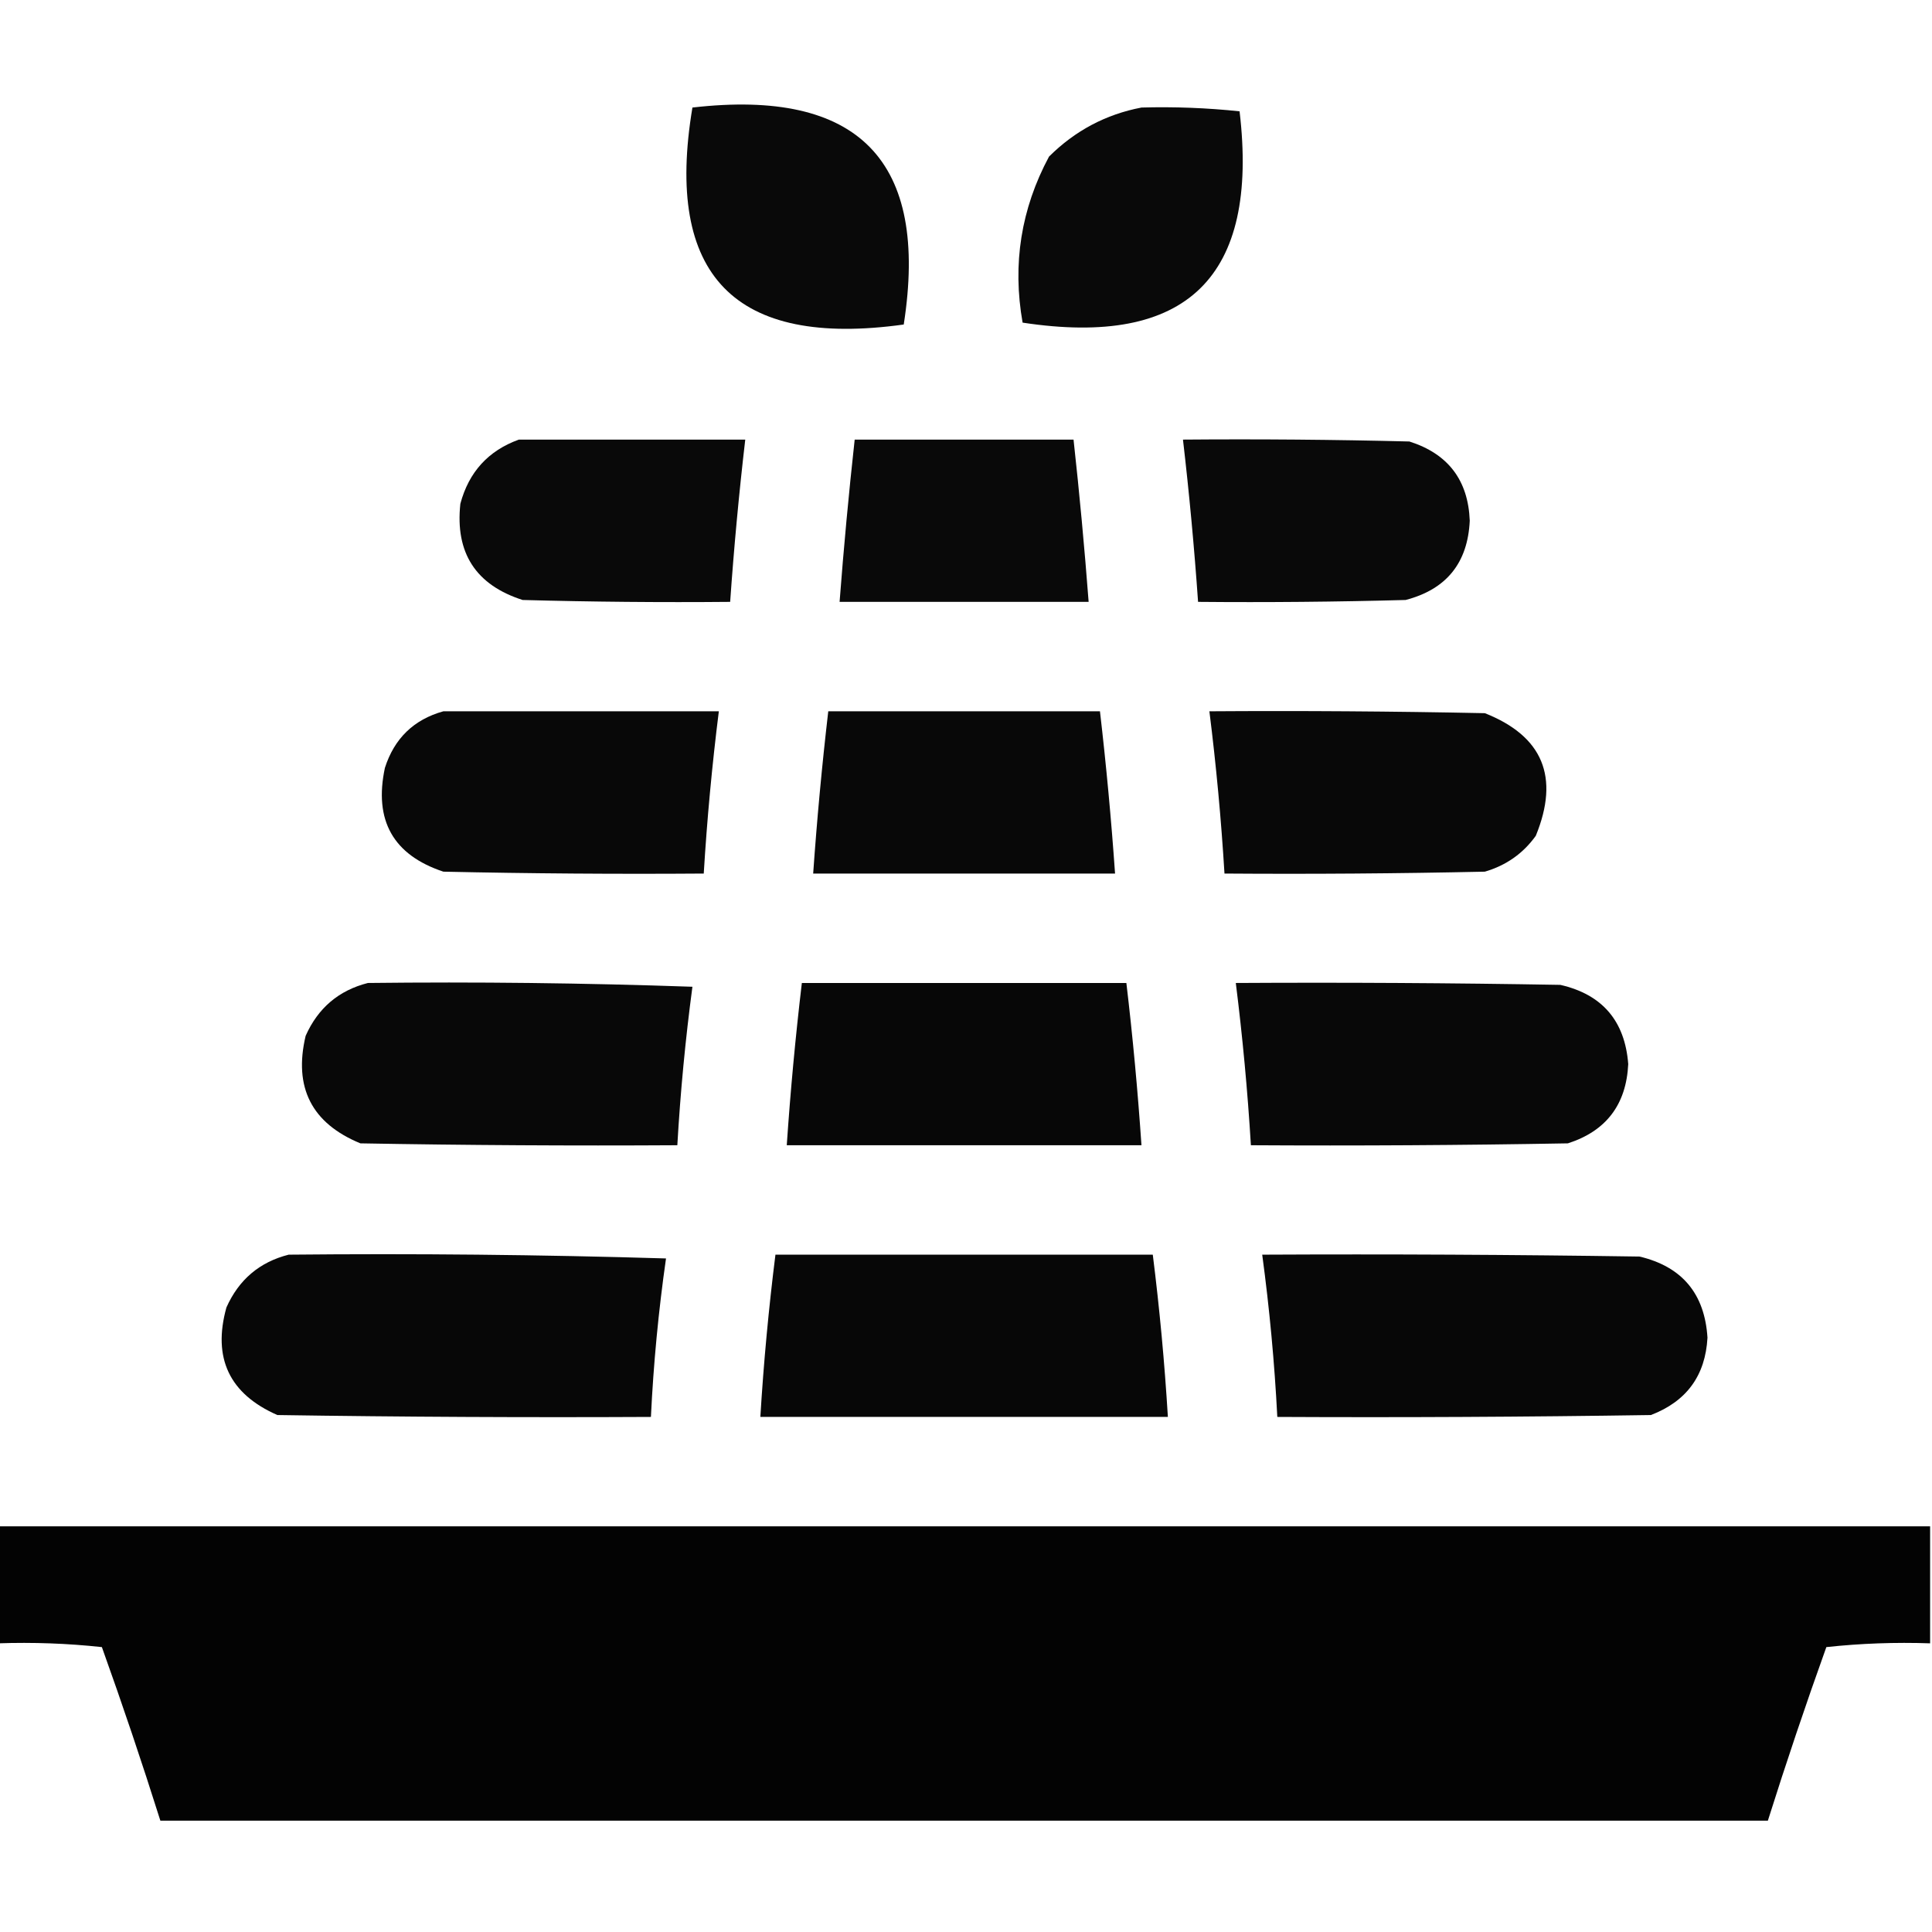
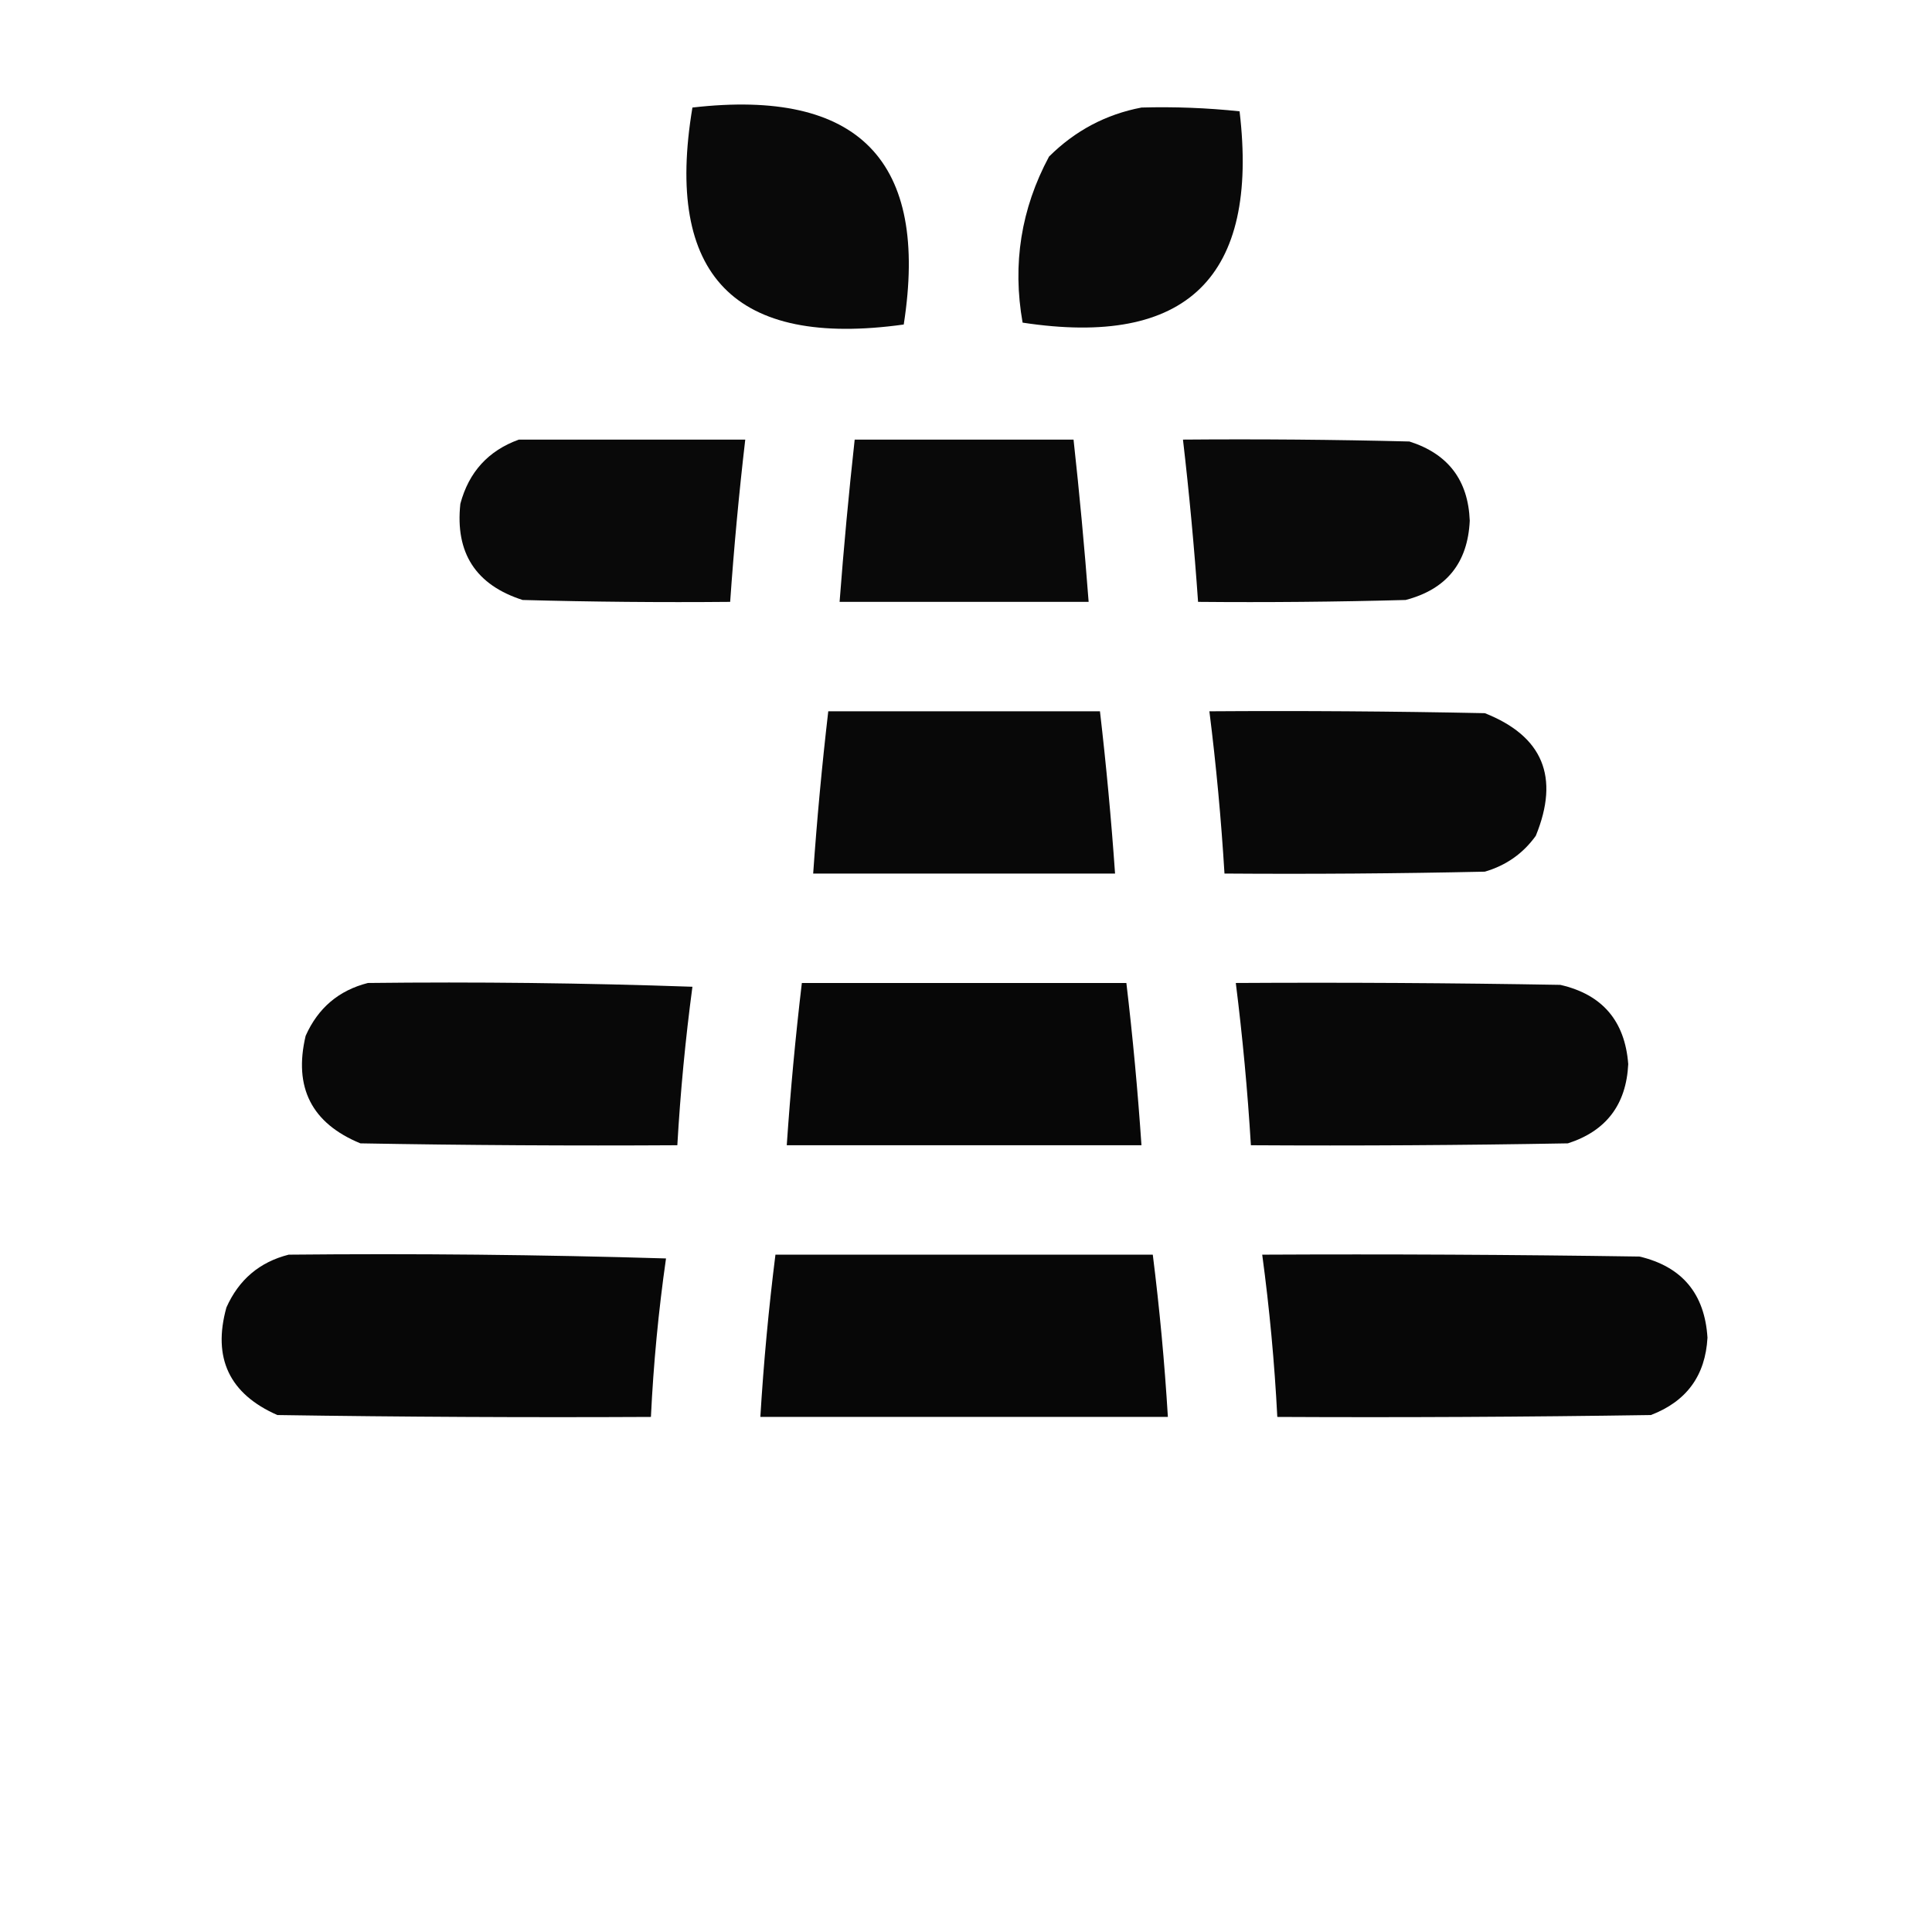
<svg xmlns="http://www.w3.org/2000/svg" version="1.1" width="512px" height="512px" style="shape-rendering:geometricPrecision; text-rendering:geometricPrecision; image-rendering:optimizeQuality; fill-rule:evenodd; clip-rule:evenodd">
  <g>
    <path style="opacity:0.961" fill="#000000" d="M 183.5,28.5 C 227.595,23.424 246.262,42.591 239.5,86C 194.702,92.222 176.035,73.055 183.5,28.5 Z" />
  </g>
  <g>
    <path style="opacity:0.962" fill="#000000" d="M 302.5,28.5 C 311.208,28.256 319.874,28.589 328.5,29.5C 333.704,73.465 314.537,92.132 271,85.5C 268.256,69.992 270.59,55.325 278,41.5C 284.908,34.631 293.074,30.298 302.5,28.5 Z" />
  </g>
  <g>
    <path style="opacity:0.963" fill="#000000" d="M 137.5,116.5 C 157.5,116.5 177.5,116.5 197.5,116.5C 195.837,130.793 194.504,145.127 193.5,159.5C 175.164,159.667 156.83,159.5 138.5,159C 126.091,155.024 120.591,146.524 122,133.5C 124.247,125.09 129.414,119.423 137.5,116.5 Z" />
  </g>
  <g>
    <path style="opacity:0.963" fill="#000000" d="M 226.5,116.5 C 245.833,116.5 265.167,116.5 284.5,116.5C 286.073,130.807 287.407,145.14 288.5,159.5C 266.5,159.5 244.5,159.5 222.5,159.5C 223.593,145.14 224.927,130.807 226.5,116.5 Z" />
  </g>
  <g>
    <path style="opacity:0.963" fill="#000000" d="M 313.5,116.5 C 333.503,116.333 353.503,116.5 373.5,117C 383.753,120.253 389.087,127.253 389.5,138C 388.977,149.188 383.31,156.188 372.5,159C 354.17,159.5 335.836,159.667 317.5,159.5C 316.496,145.127 315.163,130.793 313.5,116.5 Z" />
  </g>
  <g>
-     <path style="opacity:0.967" fill="#000000" d="M 117.5,188.5 C 141.833,188.5 166.167,188.5 190.5,188.5C 188.705,202.781 187.372,217.114 186.5,231.5C 163.498,231.667 140.498,231.5 117.5,231C 104.203,226.585 99.037,217.419 102,203.5C 104.503,195.679 109.67,190.679 117.5,188.5 Z" />
-   </g>
+     </g>
  <g>
    <path style="opacity:0.967" fill="#000000" d="M 219.5,188.5 C 243.5,188.5 267.5,188.5 291.5,188.5C 293.163,202.798 294.496,217.132 295.5,231.5C 268.833,231.5 242.167,231.5 215.5,231.5C 216.504,217.132 217.837,202.798 219.5,188.5 Z" />
  </g>
  <g>
    <path style="opacity:0.967" fill="#000000" d="M 320.5,188.5 C 344.836,188.333 369.169,188.5 393.5,189C 408.874,195.088 413.374,205.921 407,221.5C 403.635,226.186 399.135,229.353 393.5,231C 370.502,231.5 347.502,231.667 324.5,231.5C 323.628,217.115 322.295,202.782 320.5,188.5 Z" />
  </g>
  <g>
    <path style="opacity:0.967" fill="#000000" d="M 97.5,260.5 C 126.174,260.167 154.841,260.5 183.5,261.5C 181.64,275.432 180.307,289.432 179.5,303.5C 151.498,303.667 123.498,303.5 95.5,303C 82.591,297.683 77.757,288.183 81,274.5C 84.282,267.124 89.782,262.457 97.5,260.5 Z" />
  </g>
  <g>
    <path style="opacity:0.969" fill="#000000" d="M 212.5,260.5 C 241.167,260.5 269.833,260.5 298.5,260.5C 300.193,274.791 301.526,289.124 302.5,303.5C 271.167,303.5 239.833,303.5 208.5,303.5C 209.474,289.124 210.807,274.791 212.5,260.5 Z" />
  </g>
  <g>
    <path style="opacity:0.967" fill="#000000" d="M 327.5,260.5 C 356.169,260.333 384.835,260.5 413.5,261C 424.615,263.539 430.615,270.539 431.5,282C 430.972,292.744 425.639,299.744 415.5,303C 387.502,303.5 359.502,303.667 331.5,303.5C 330.627,289.104 329.294,274.771 327.5,260.5 Z" />
  </g>
  <g>
    <path style="opacity:0.969" fill="#000000" d="M 76.5,332.5 C 109.84,332.167 143.173,332.5 176.5,333.5C 174.508,347.42 173.175,361.42 172.5,375.5C 139.498,375.667 106.498,375.5 73.5,375C 60.786,369.405 56.286,359.905 60,346.5C 63.282,339.124 68.782,334.457 76.5,332.5 Z" />
  </g>
  <g>
    <path style="opacity:0.971" fill="#000000" d="M 205.5,332.5 C 238.833,332.5 272.167,332.5 305.5,332.5C 307.295,346.782 308.628,361.115 309.5,375.5C 273.5,375.5 237.5,375.5 201.5,375.5C 202.372,361.115 203.705,346.782 205.5,332.5 Z" />
  </g>
  <g>
    <path style="opacity:0.969" fill="#000000" d="M 334.5,332.5 C 367.835,332.333 401.168,332.5 434.5,333C 445.767,335.676 451.767,342.843 452.5,354.5C 451.946,364.558 446.946,371.392 437.5,375C 404.502,375.5 371.502,375.667 338.5,375.5C 337.759,361.093 336.426,346.759 334.5,332.5 Z" />
  </g>
  <g>
-     <path style="opacity:0.985" fill="#000000" d="M -0.5,404.5 C 170.167,404.5 340.833,404.5 511.5,404.5C 511.5,414.833 511.5,425.167 511.5,435.5C 502.249,435.182 493.083,435.515 484,436.5C 478.525,451.757 473.359,467.091 468.5,482.5C 326.5,482.5 184.5,482.5 42.5,482.5C 37.641,467.091 32.474,451.757 27,436.5C 17.917,435.515 8.751,435.182 -0.5,435.5C -0.5,425.167 -0.5,414.833 -0.5,404.5 Z" />
-   </g>
+     </g>
</svg>